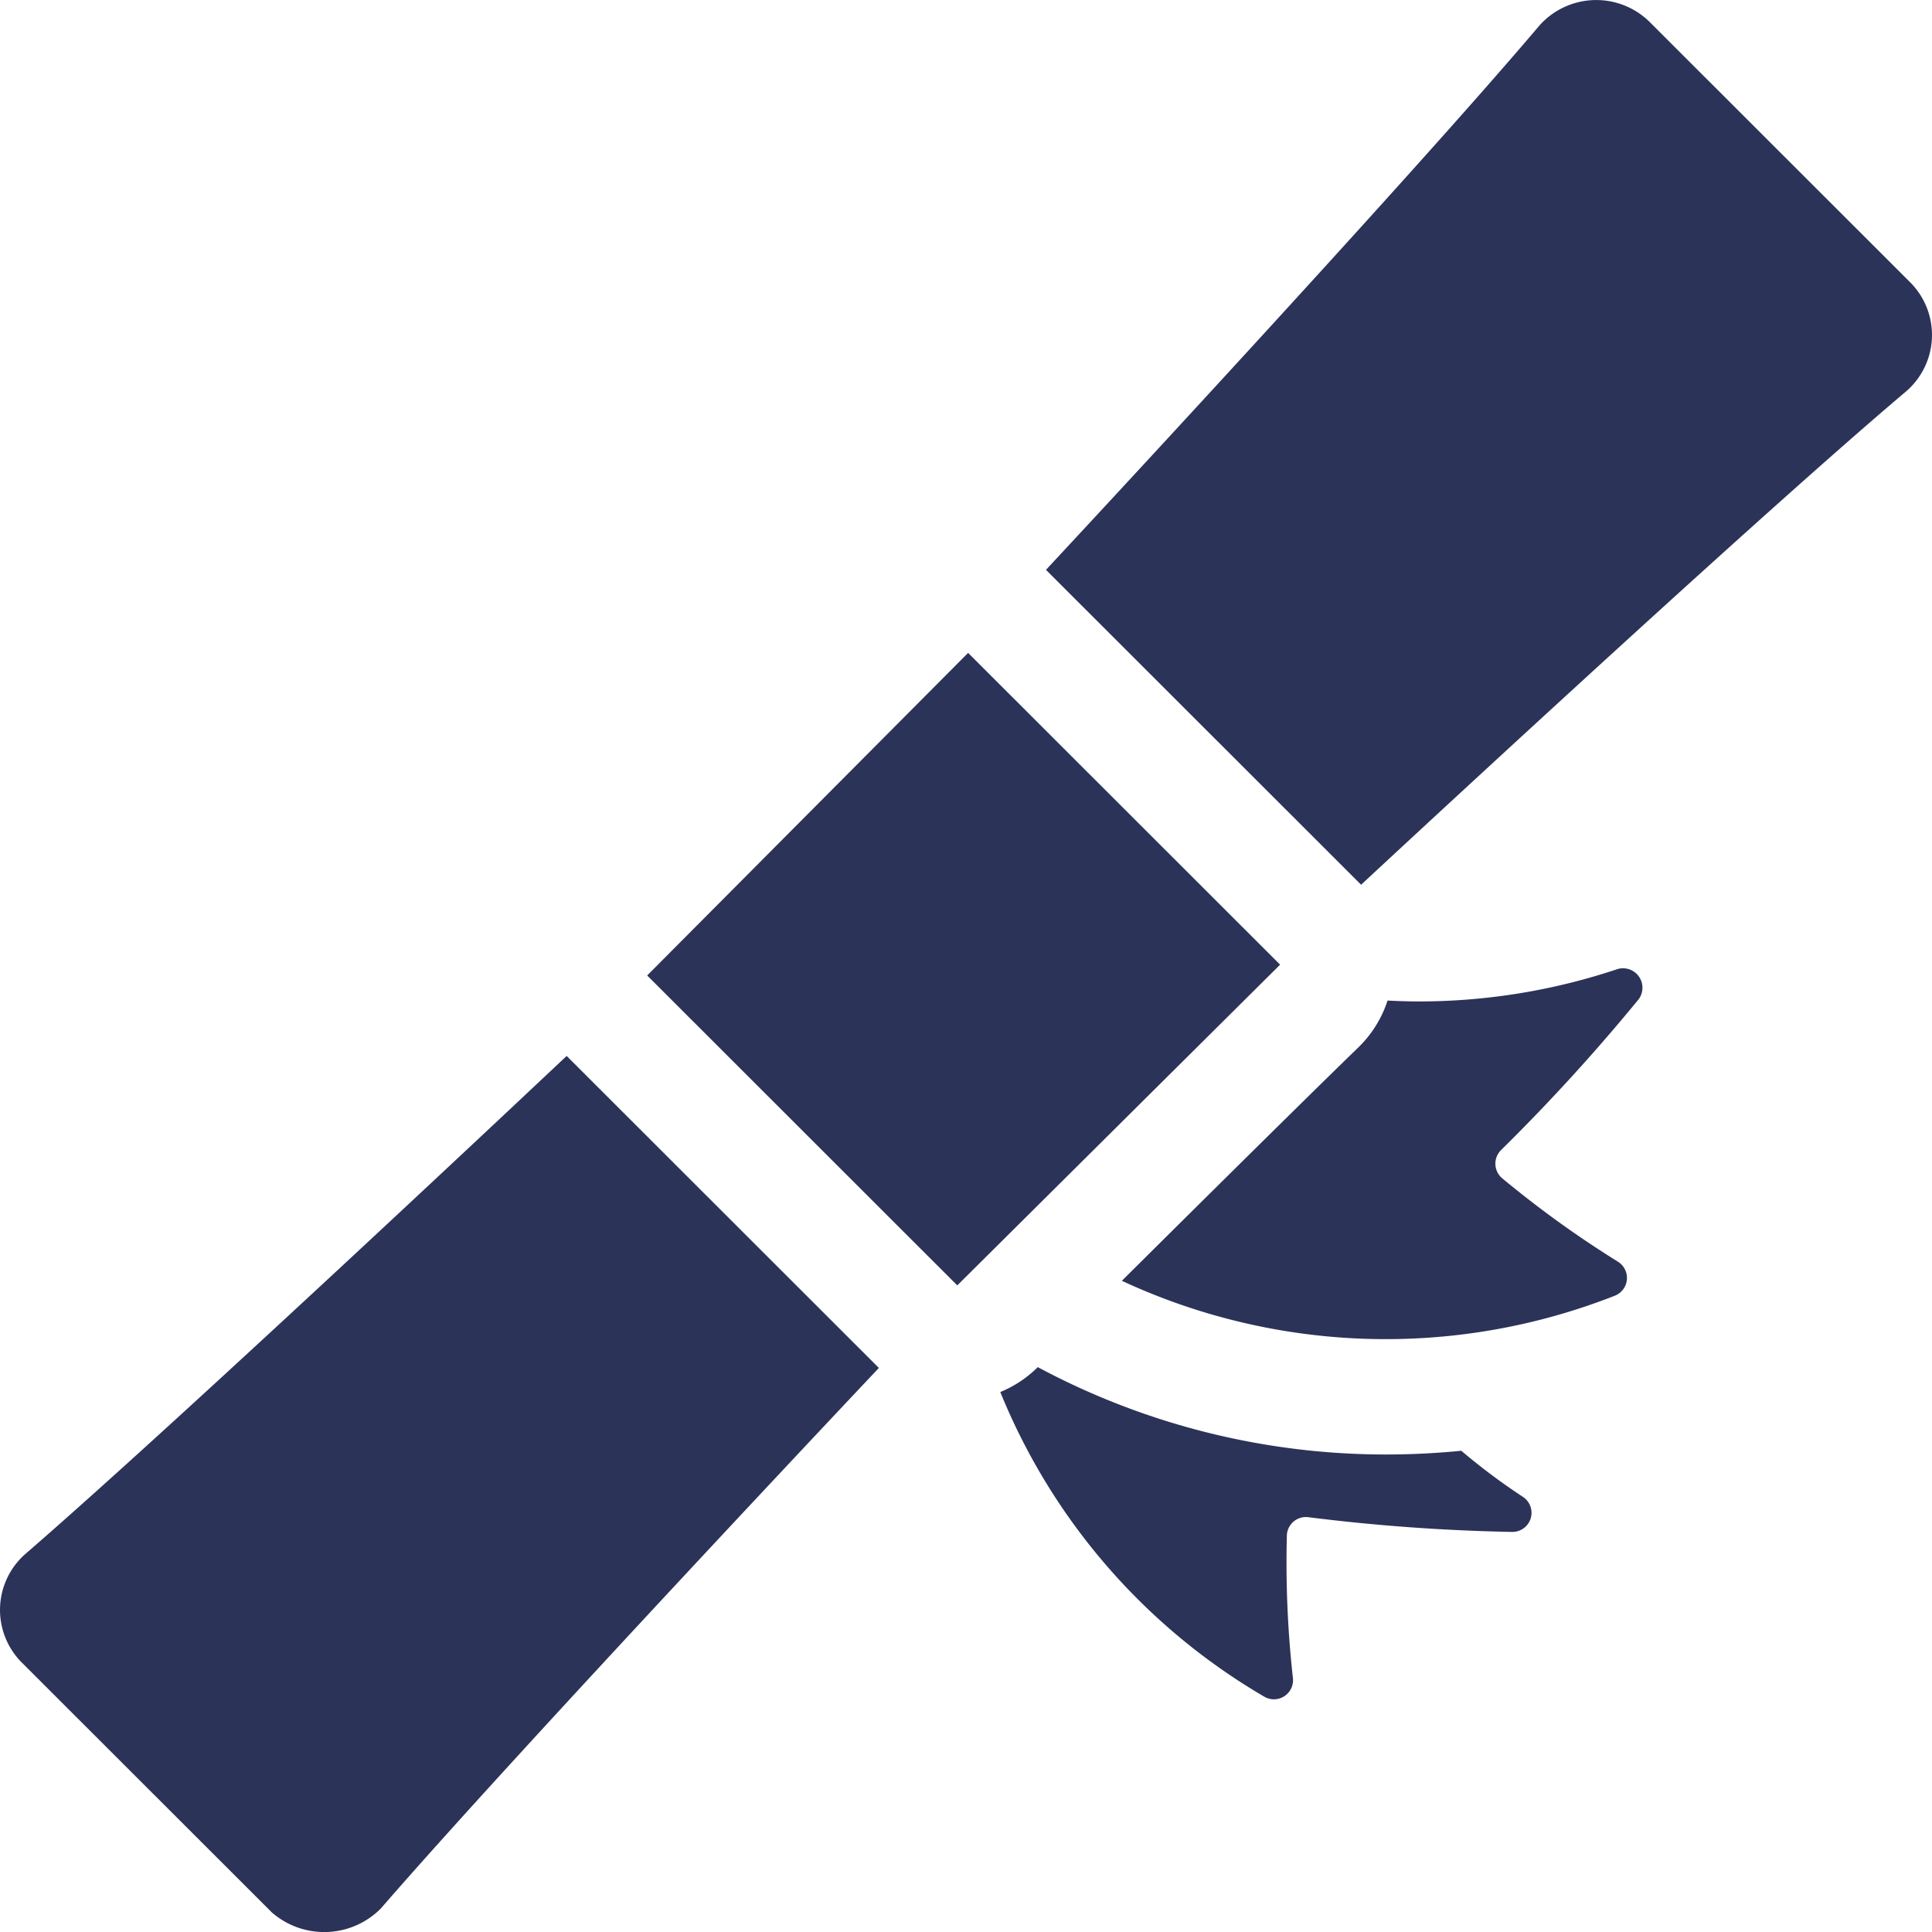
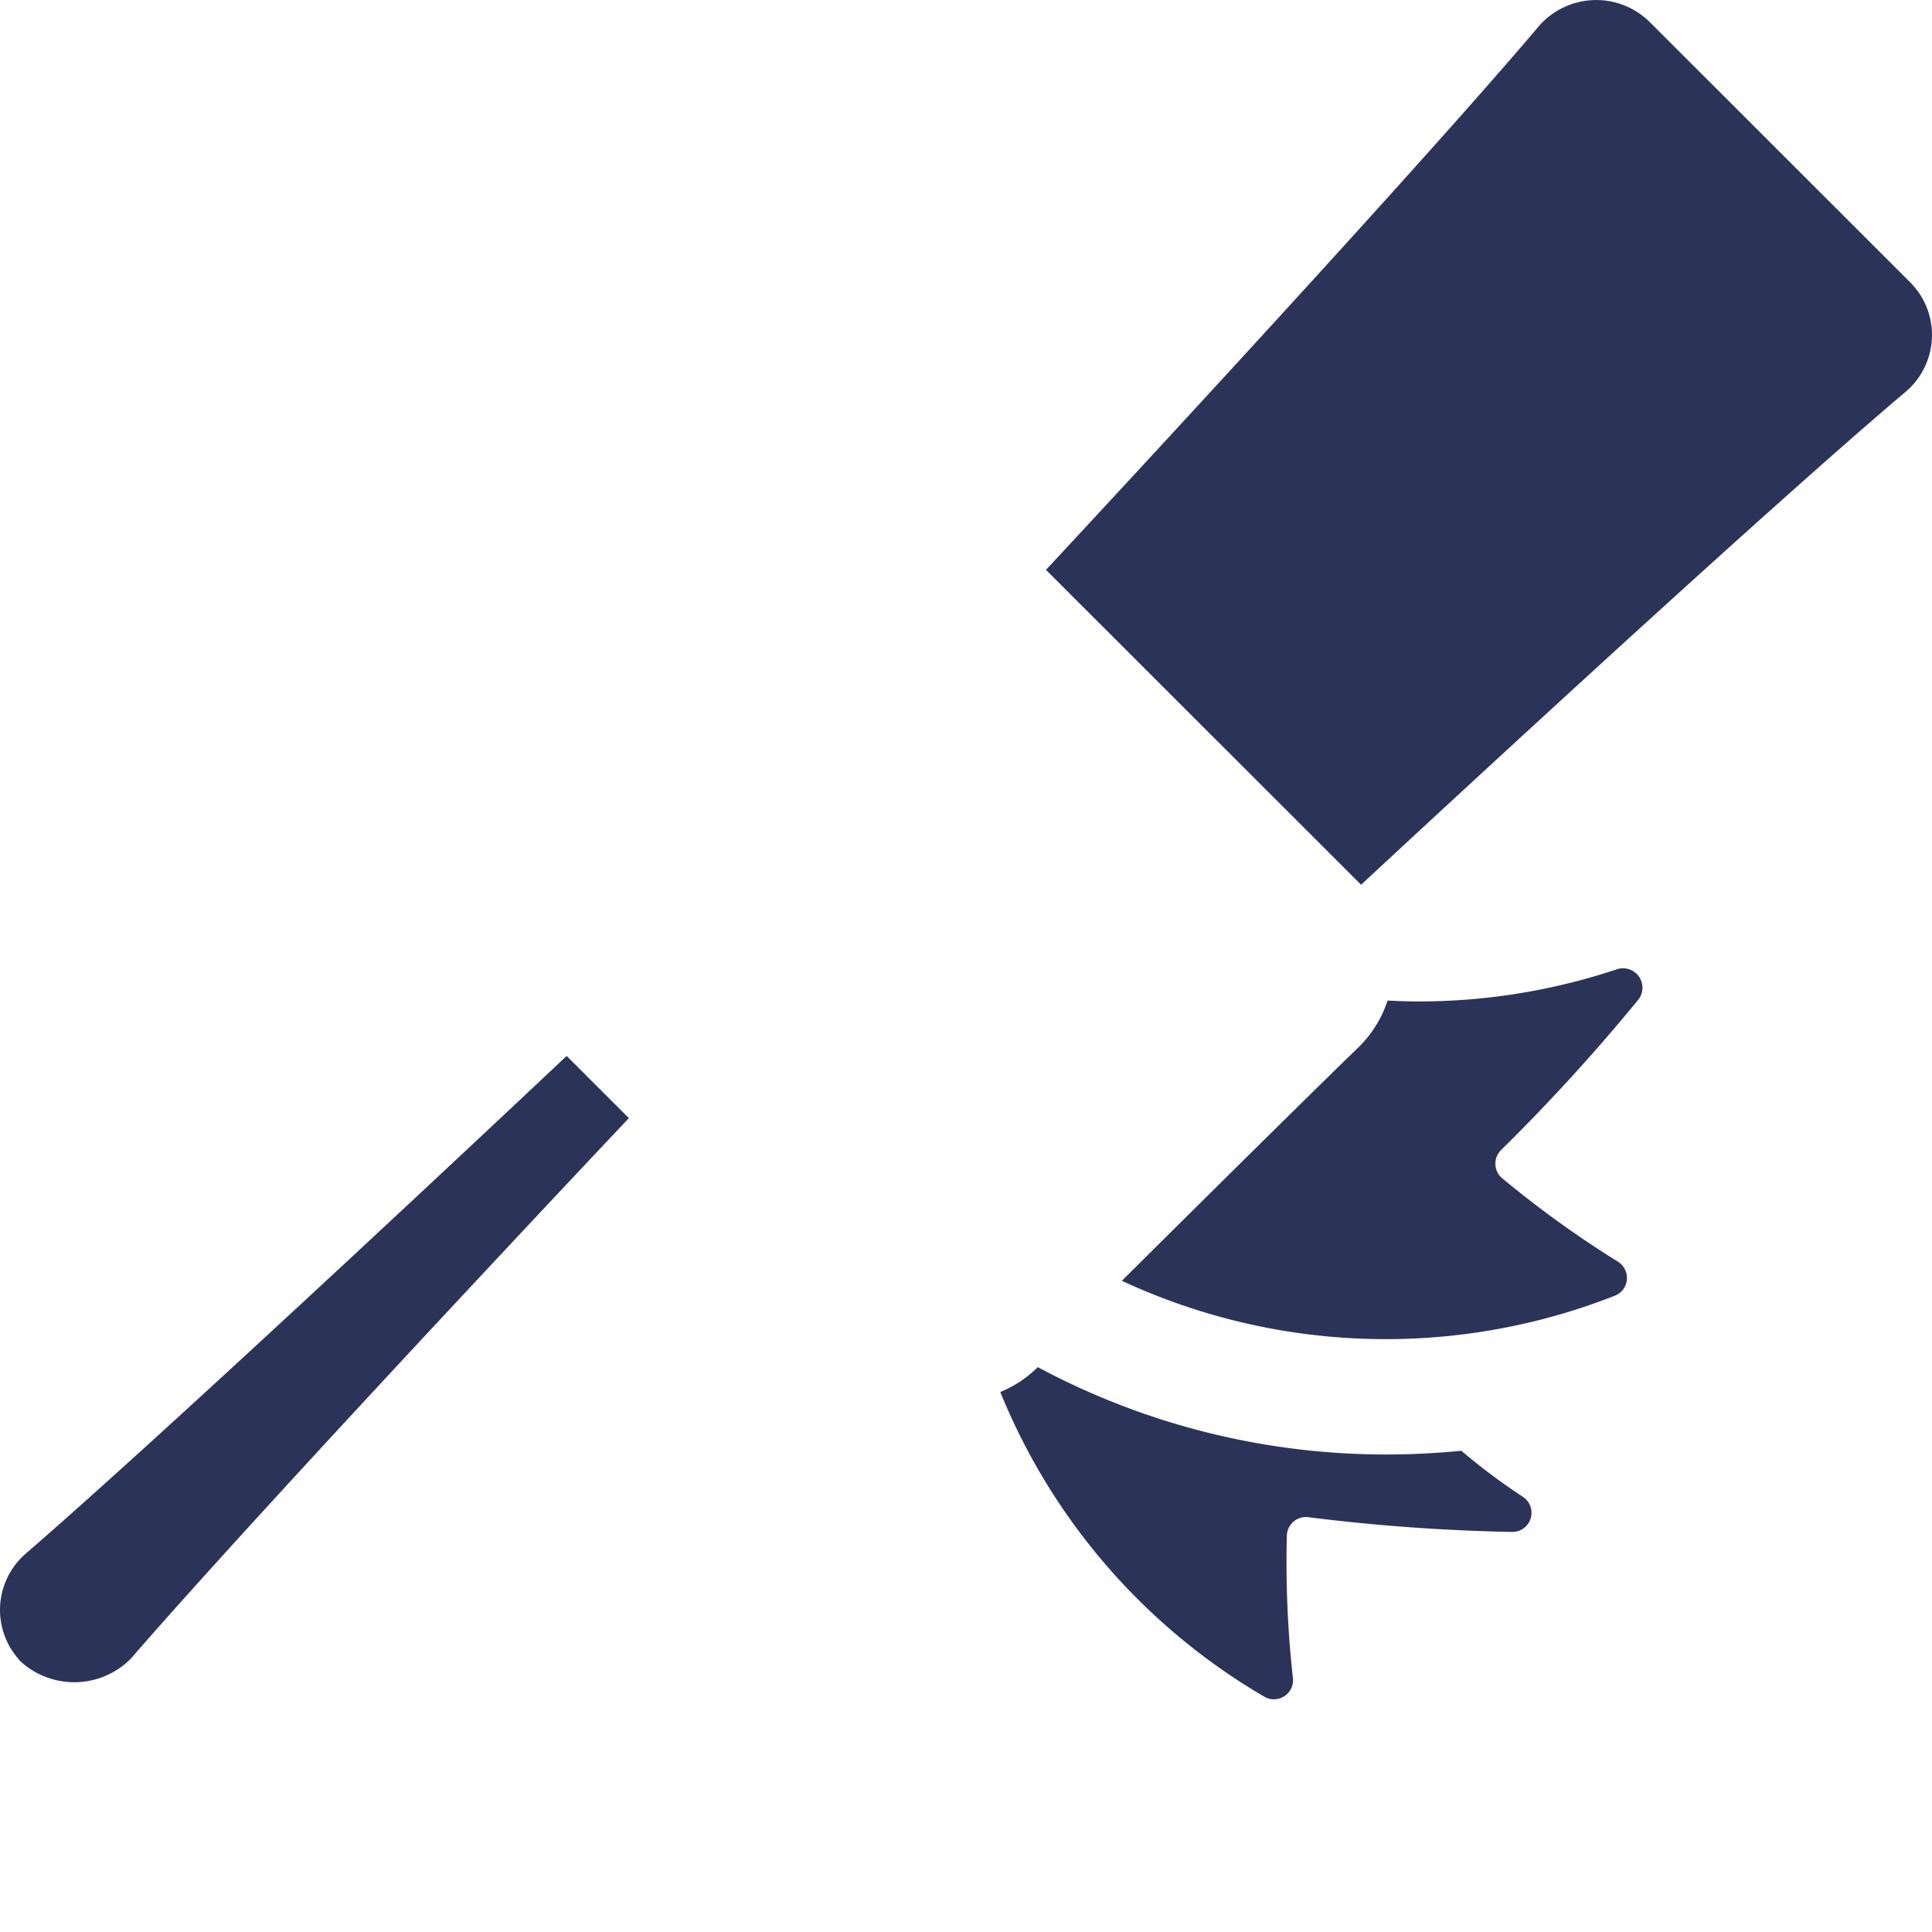
<svg xmlns="http://www.w3.org/2000/svg" width="64" height="64" viewBox="0 0 64 64">
  <g id="diploma" transform="translate(0 -0.561)">
-     <path id="XMLID_25_" d="M182.318,173.207l-10.632,10.686,10.273,10.266,10.694-10.624Z" transform="translate(-150.248 -151.018)" fill="#2c3359" />
-     <path id="XMLID_24_" d="M.853,296.263a2.466,2.466,0,0,0-.129,3.61l8.282,8.276a2.641,2.641,0,0,0,3.608-.129c4.619-5.328,16.5-17.908,16.5-17.908L18.771,279.776S6.184,291.648.853,296.263Z" transform="translate(0 -244.236)" fill="#2c3359" />
+     <path id="XMLID_24_" d="M.853,296.263a2.466,2.466,0,0,0-.129,3.61a2.641,2.641,0,0,0,3.608-.129c4.619-5.328,16.5-17.908,16.5-17.908L18.771,279.776S6.184,291.648.853,296.263Z" transform="translate(0 -244.236)" fill="#2c3359" />
    <path id="XMLID_23_" d="M306.333,9.912,297.675,1.26a2.52,2.52,0,0,0-3.626.15c-4.441,5.25-16.343,18.028-16.343,18.028l10.439,10.431S300.93,17.978,306.183,13.54a2.466,2.466,0,0,0,.15-3.628Z" transform="translate(-243.057 0)" fill="#2c3359" />
    <path id="XMLID_22_" d="M314.186,256.647a20.715,20.715,0,0,1-6.58,1.072c-.346,0-.692-.012-1.037-.029a3.82,3.82,0,0,1-.972,1.556c-2.181,2.112-7.83,7.727-7.83,7.727a20.734,20.734,0,0,0,16.333.493.633.633,0,0,0,.095-1.129,34.516,34.516,0,0,1-3.823-2.755.633.633,0,0,1-.044-.939,63.658,63.658,0,0,0,4.557-4.994A.644.644,0,0,0,314.186,256.647Z" transform="translate(-260.604 -223.984)" fill="#2c3359" />
    <path id="XMLID_21_" d="M282.6,366.362a20.7,20.7,0,0,1-2.038-1.525q-1.221.122-2.459.124a24.416,24.416,0,0,1-11.57-2.894,3.819,3.819,0,0,1-1.242.825,20.708,20.708,0,0,0,8.742,10.09.633.633,0,0,0,.951-.62,34.46,34.46,0,0,1-.2-4.708.631.631,0,0,1,.71-.616,63.715,63.715,0,0,0,6.748.488h.015A.633.633,0,0,0,282.6,366.362Z" transform="translate(-232.155 -316.218)" fill="#2c3359" />
  </g>
</svg>